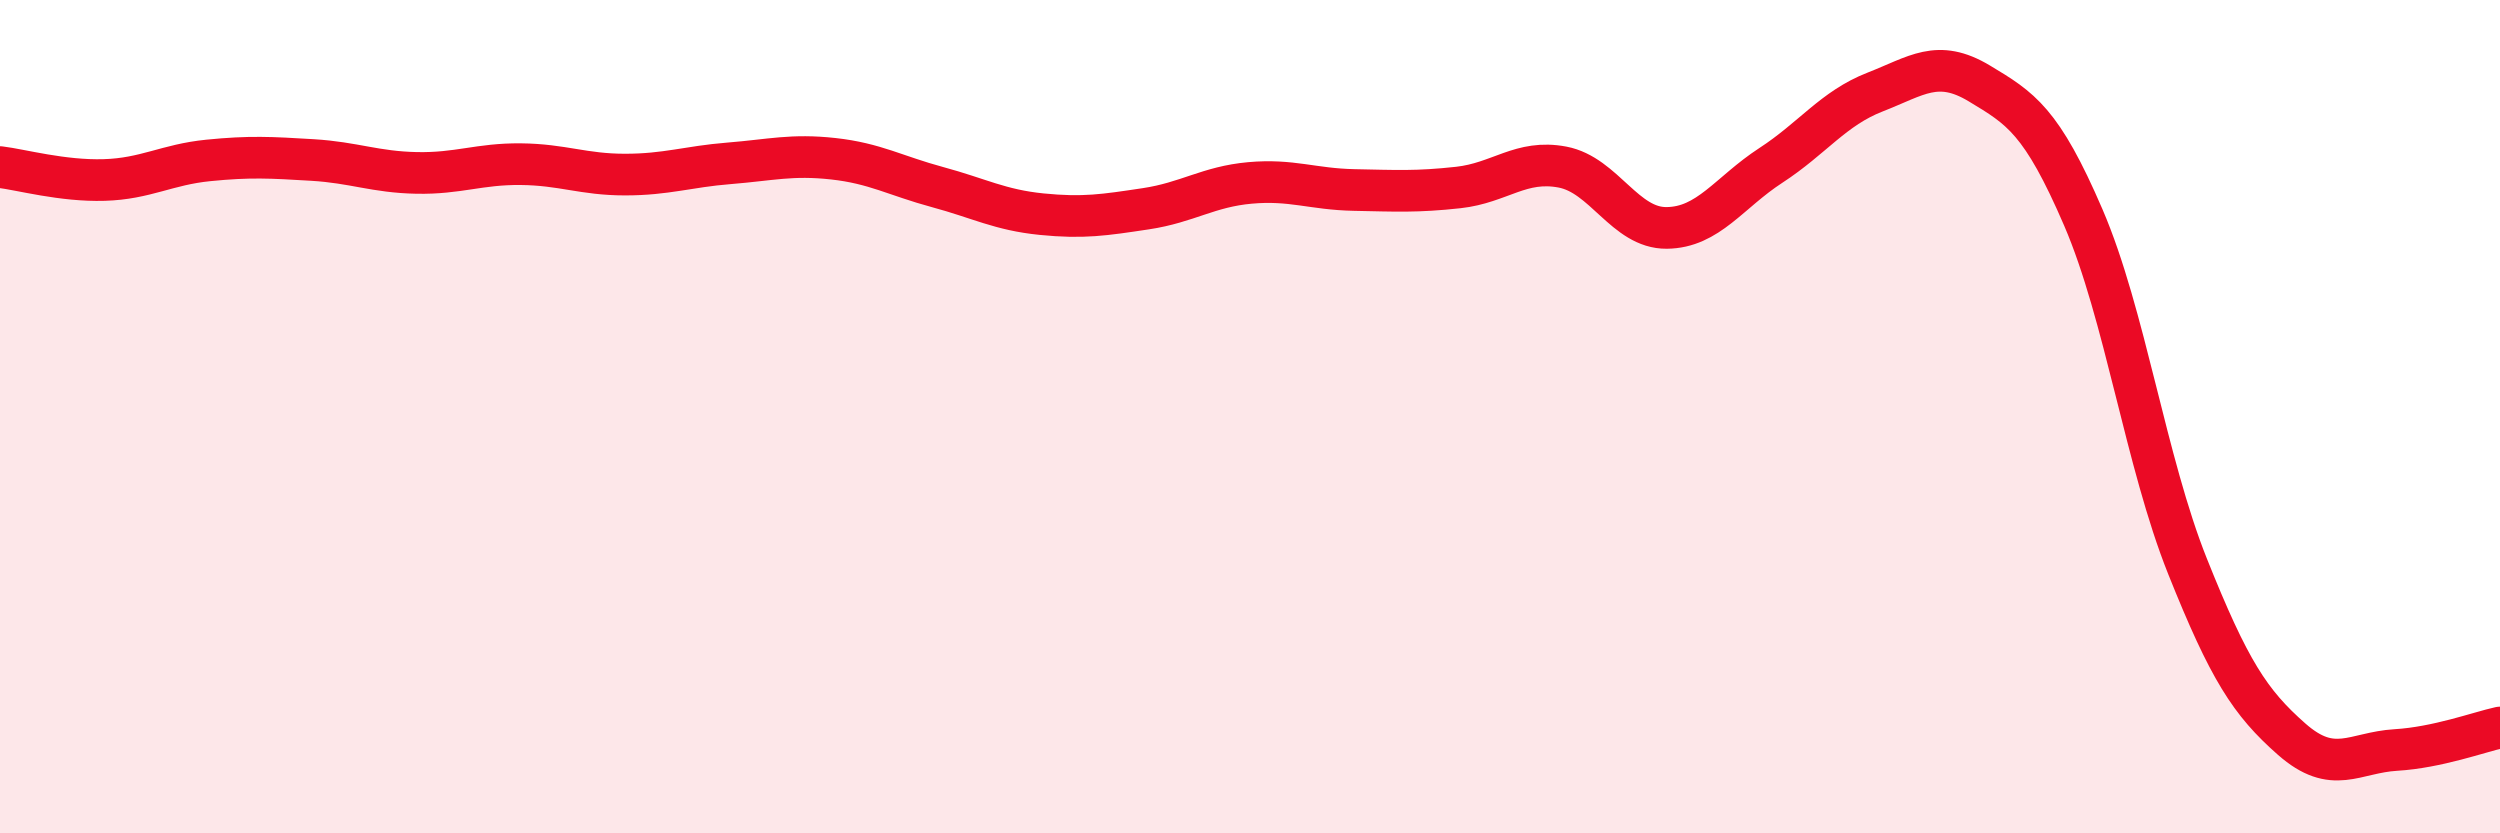
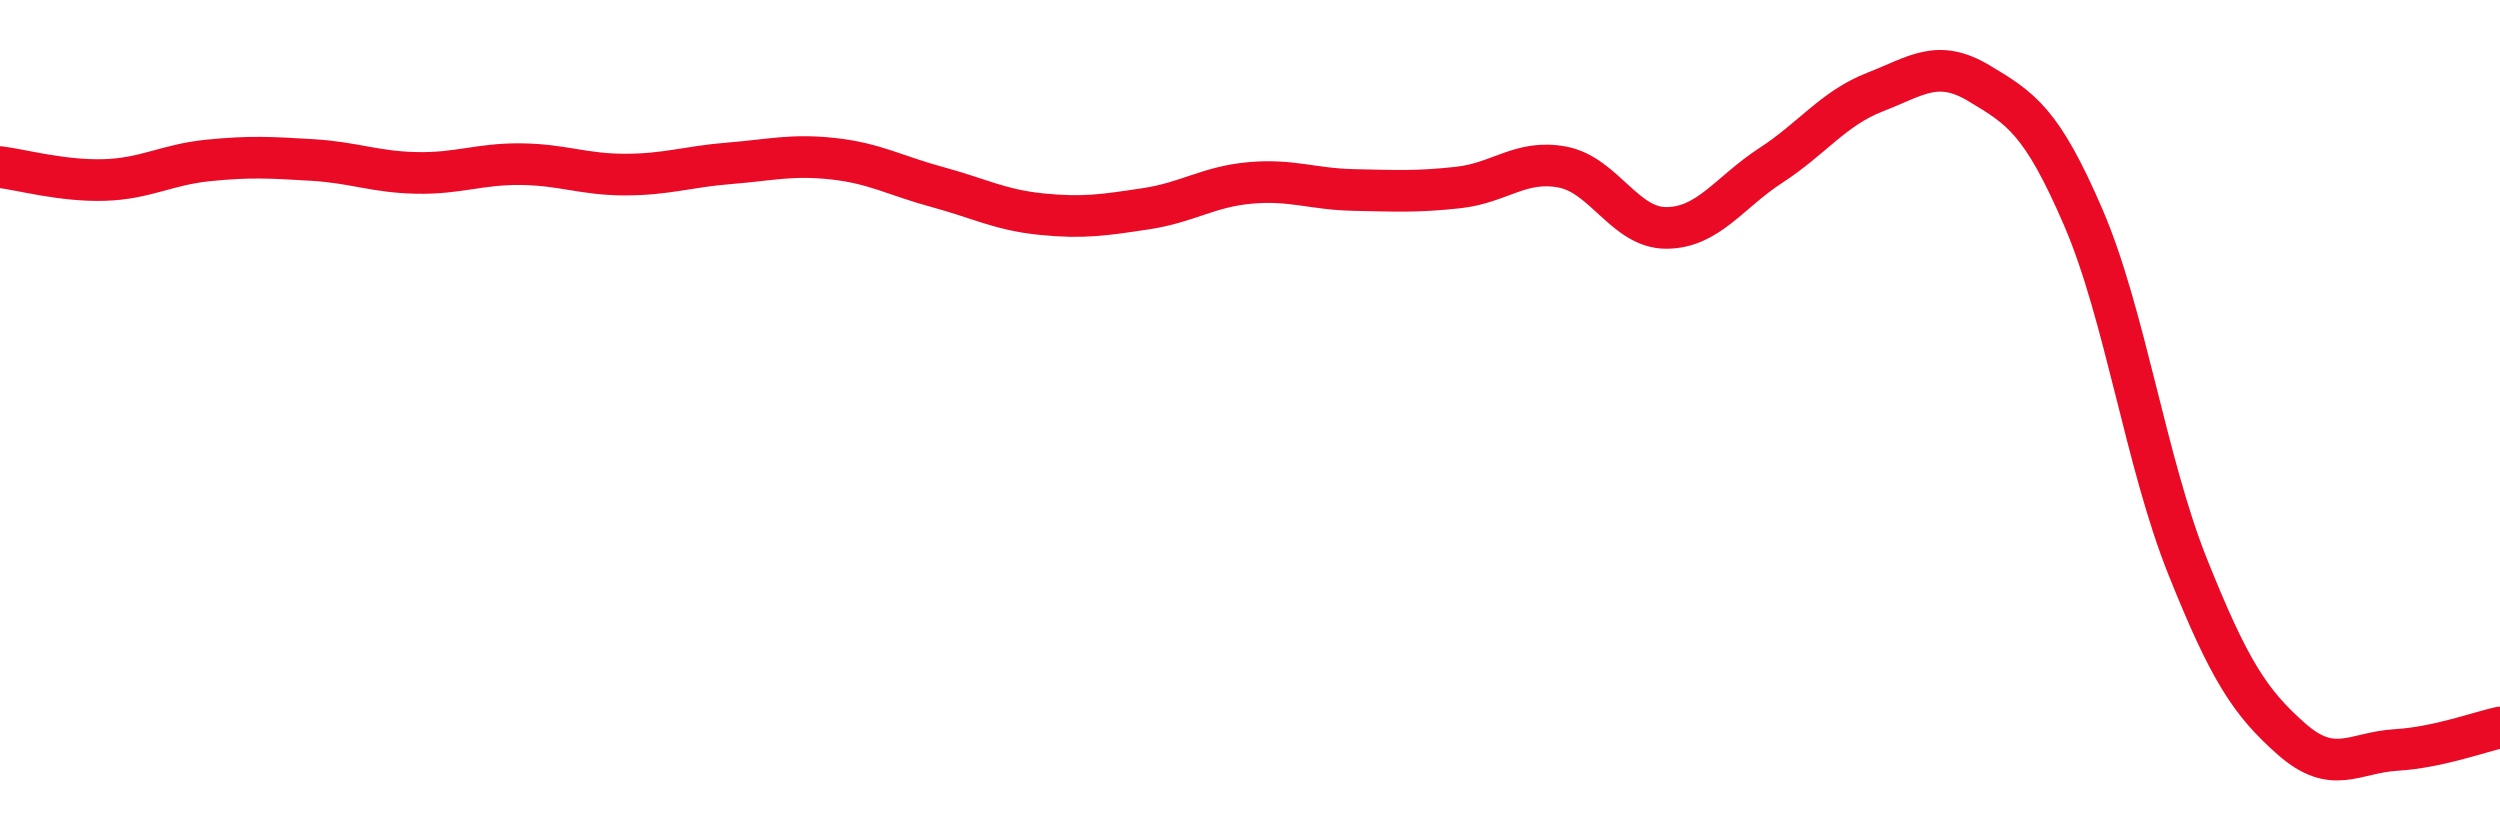
<svg xmlns="http://www.w3.org/2000/svg" width="60" height="20" viewBox="0 0 60 20">
-   <path d="M 0,4.01 C 0.5,4.07 1.5,4.35 2.5,4.32 C 3.5,4.29 4,3.95 5,3.85 C 6,3.75 6.5,3.78 7.5,3.84 C 8.5,3.9 9,4.13 10,4.15 C 11,4.17 11.5,3.93 12.5,3.94 C 13.5,3.95 14,4.19 15,4.19 C 16,4.19 16.5,4 17.5,3.92 C 18.5,3.84 19,3.7 20,3.81 C 21,3.92 21.5,4.22 22.5,4.49 C 23.5,4.76 24,5.04 25,5.14 C 26,5.24 26.5,5.16 27.5,5.01 C 28.5,4.86 29,4.48 30,4.39 C 31,4.3 31.5,4.54 32.5,4.56 C 33.5,4.58 34,4.61 35,4.5 C 36,4.39 36.5,3.82 37.5,4.01 C 38.5,4.2 39,5.48 40,5.47 C 41,5.46 41.5,4.62 42.5,3.97 C 43.5,3.32 44,2.6 45,2.21 C 46,1.82 46.5,1.4 47.5,2 C 48.5,2.6 49,2.9 50,5.22 C 51,7.54 51.5,11.09 52.5,13.59 C 53.5,16.09 54,16.86 55,17.74 C 56,18.62 56.5,18.06 57.5,18 C 58.5,17.94 59.5,17.57 60,17.46L60 20L0 20Z" fill="#EB0A25" opacity="0.1" stroke-linecap="round" stroke-linejoin="round" />
  <path d="M 0,4.01 C 0.5,4.07 1.5,4.35 2.5,4.32 C 3.5,4.29 4,3.95 5,3.85 C 6,3.75 6.5,3.78 7.5,3.84 C 8.5,3.9 9,4.13 10,4.15 C 11,4.17 11.5,3.93 12.5,3.94 C 13.5,3.95 14,4.19 15,4.19 C 16,4.19 16.5,4 17.5,3.92 C 18.5,3.84 19,3.7 20,3.81 C 21,3.92 21.5,4.22 22.5,4.49 C 23.5,4.76 24,5.04 25,5.14 C 26,5.24 26.5,5.16 27.5,5.01 C 28.5,4.86 29,4.48 30,4.39 C 31,4.3 31.5,4.54 32.5,4.56 C 33.5,4.58 34,4.61 35,4.5 C 36,4.39 36.5,3.82 37.5,4.01 C 38.5,4.2 39,5.48 40,5.47 C 41,5.46 41.5,4.62 42.5,3.97 C 43.5,3.32 44,2.6 45,2.21 C 46,1.82 46.5,1.4 47.5,2 C 48.5,2.6 49,2.9 50,5.22 C 51,7.54 51.5,11.09 52.5,13.59 C 53.5,16.09 54,16.86 55,17.74 C 56,18.62 56.5,18.06 57.5,18 C 58.5,17.94 59.5,17.57 60,17.46" stroke="#EB0A25" stroke-width="1" fill="none" stroke-linecap="round" stroke-linejoin="round" />
</svg>